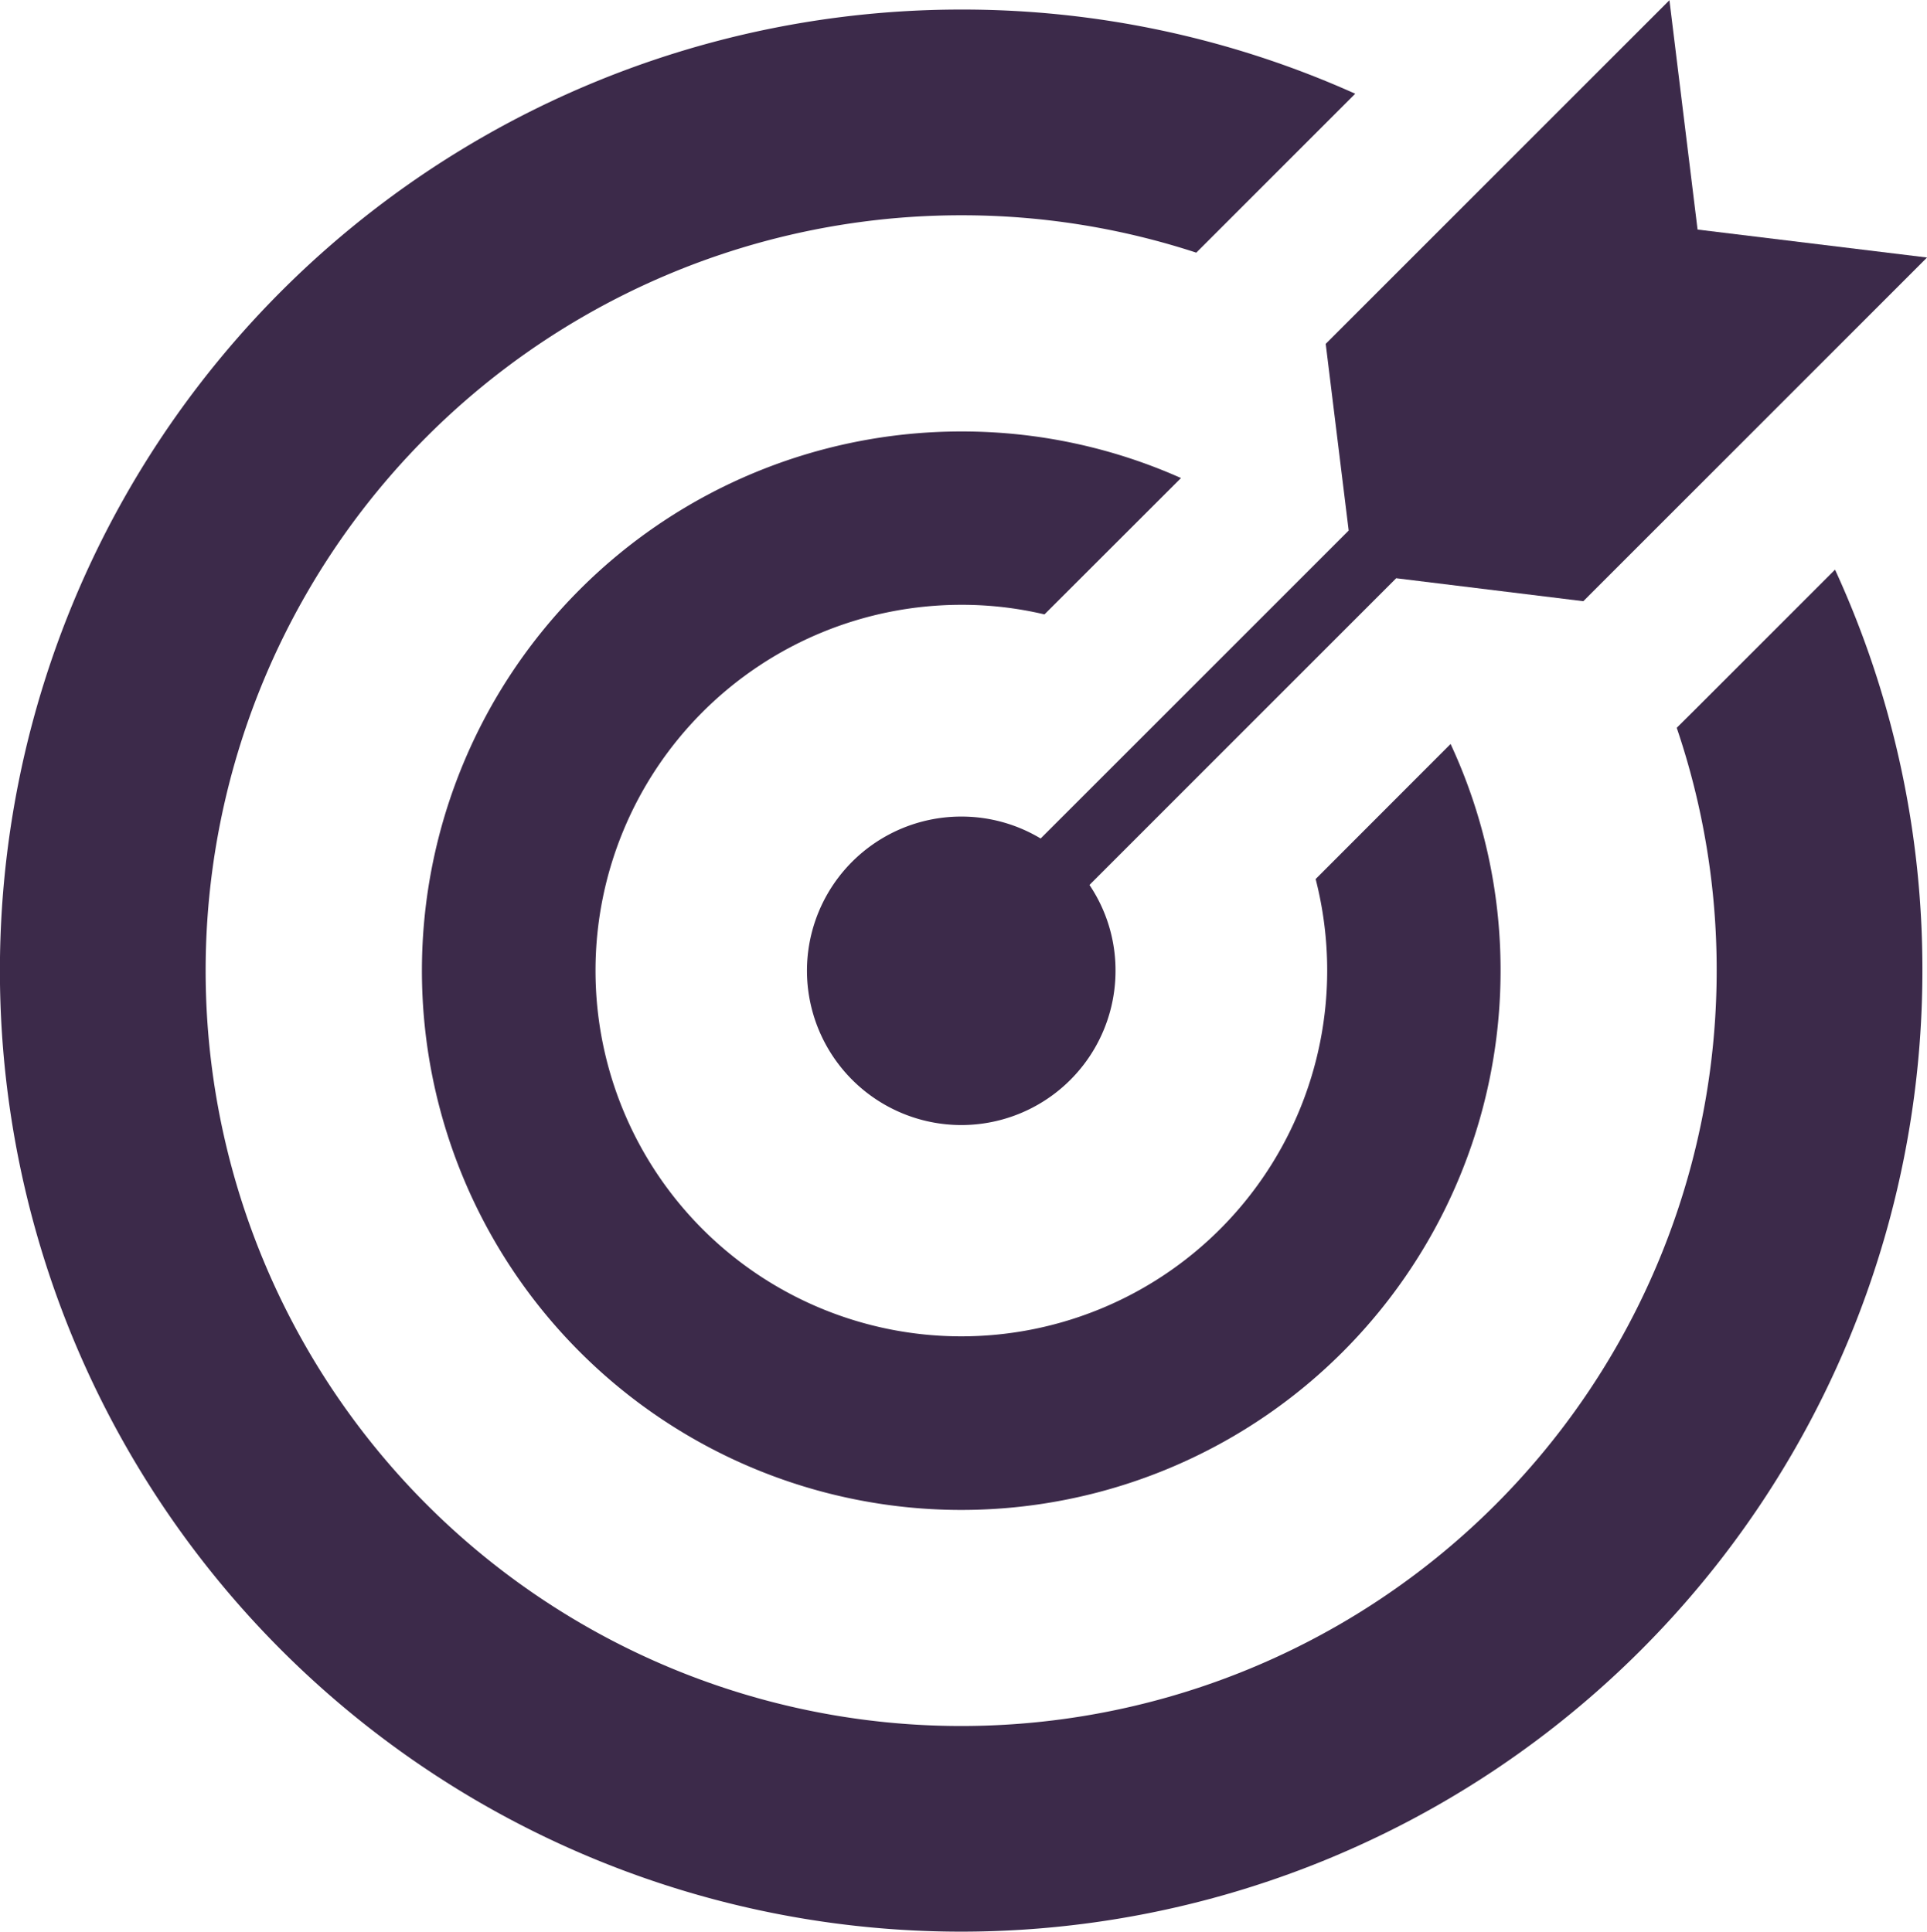
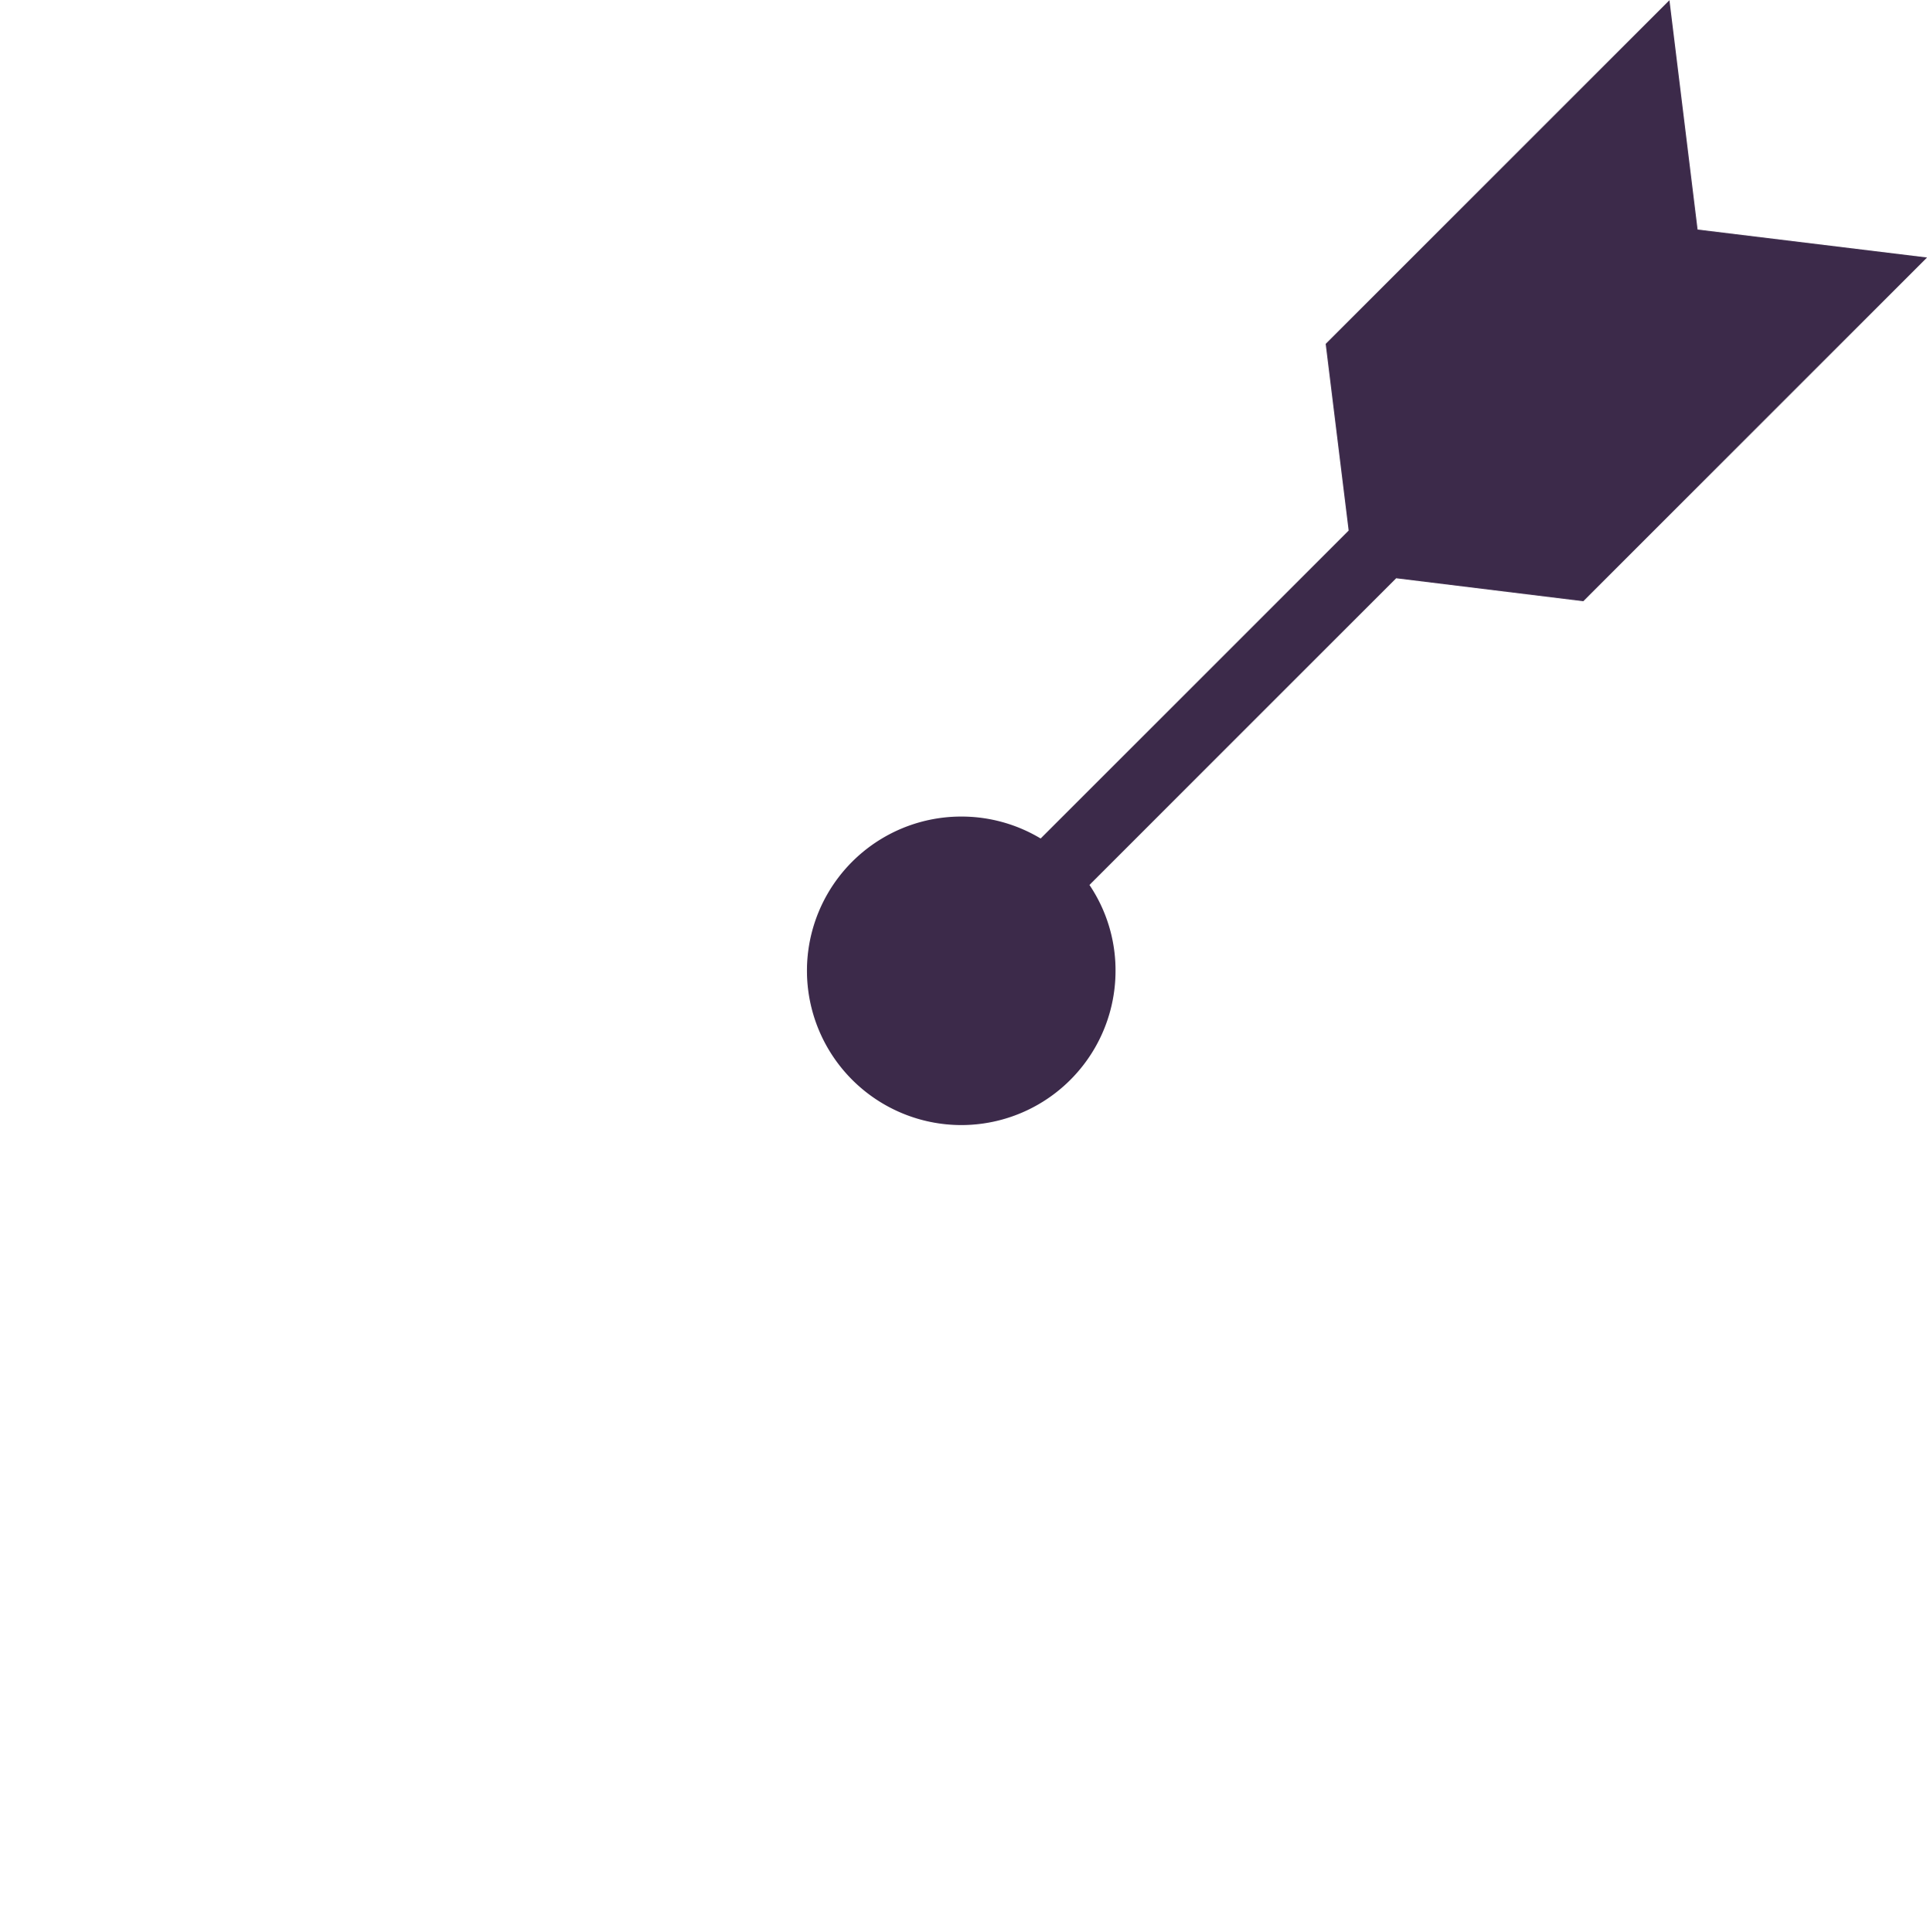
<svg xmlns="http://www.w3.org/2000/svg" width="44.38" height="44.498" viewBox="0 0 44.38 44.498">
  <g id="Goals" transform="translate(0)">
    <g id="Group_2011" data-name="Group 2011" transform="translate(0 0.221)">
-       <path id="Path_4948" data-name="Path 4948" d="M-3678.141,3334.882l-3.263,3.263-.383.38a17.32,17.32,0,0,1,.92,5.594,17.4,17.4,0,0,1-17.4,17.4,17.4,17.4,0,0,1-17.4-17.4,17.4,17.4,0,0,1,17.4-17.4,17.342,17.342,0,0,1,5.415.861l3.661-3.661a22.068,22.068,0,0,0-9.076-1.939,22.138,22.138,0,0,0-22.138,22.138,22.136,22.136,0,0,0,22.138,22.138,22.138,22.138,0,0,0,22.138-22.138A22.04,22.04,0,0,0-3678.141,3334.882Z" transform="translate(3720.403 -3321.981)" fill="#3c2a4a" />
-     </g>
+       </g>
    <g id="Group_2012" data-name="Group 2012" transform="translate(9.715 9.939)">
-       <path id="Path_4949" data-name="Path 4949" d="M-3664.2,3361.7l-3.108,3.111a8.468,8.468,0,0,1,.266,2.11,8.427,8.427,0,0,1-8.427,8.424,8.424,8.424,0,0,1-8.424-8.424,8.426,8.426,0,0,1,8.424-8.427,8.256,8.256,0,0,1,1.916.221l3.144-3.141a12.368,12.368,0,0,0-5.059-1.073,12.422,12.422,0,0,0-12.423,12.42,12.422,12.422,0,0,0,12.423,12.423,12.421,12.421,0,0,0,12.419-12.423A12.345,12.345,0,0,0-3664.2,3361.7Z" transform="translate(3687.893 -3354.501)" fill="#3c2a4a" />
-     </g>
+       </g>
    <g id="Group_2013" data-name="Group 2013" transform="translate(18.585 0)">
      <path id="Path_4950" data-name="Path 4950" d="M-3632.417,3327.173l-7.916,7.917-4.31-.529-7.064,7.065a3.518,3.518,0,0,1,.6,1.975,3.552,3.552,0,0,1-3.55,3.556,3.557,3.557,0,0,1-3.556-3.556,3.552,3.552,0,0,1,3.556-3.55,3.54,3.54,0,0,1,1.826.505l7.094-7.094-.529-4.3,7.916-7.916.648,5.283Z" transform="translate(3658.213 -3321.241)" fill="#3c2a4a" />
    </g>
  </g>
</svg>